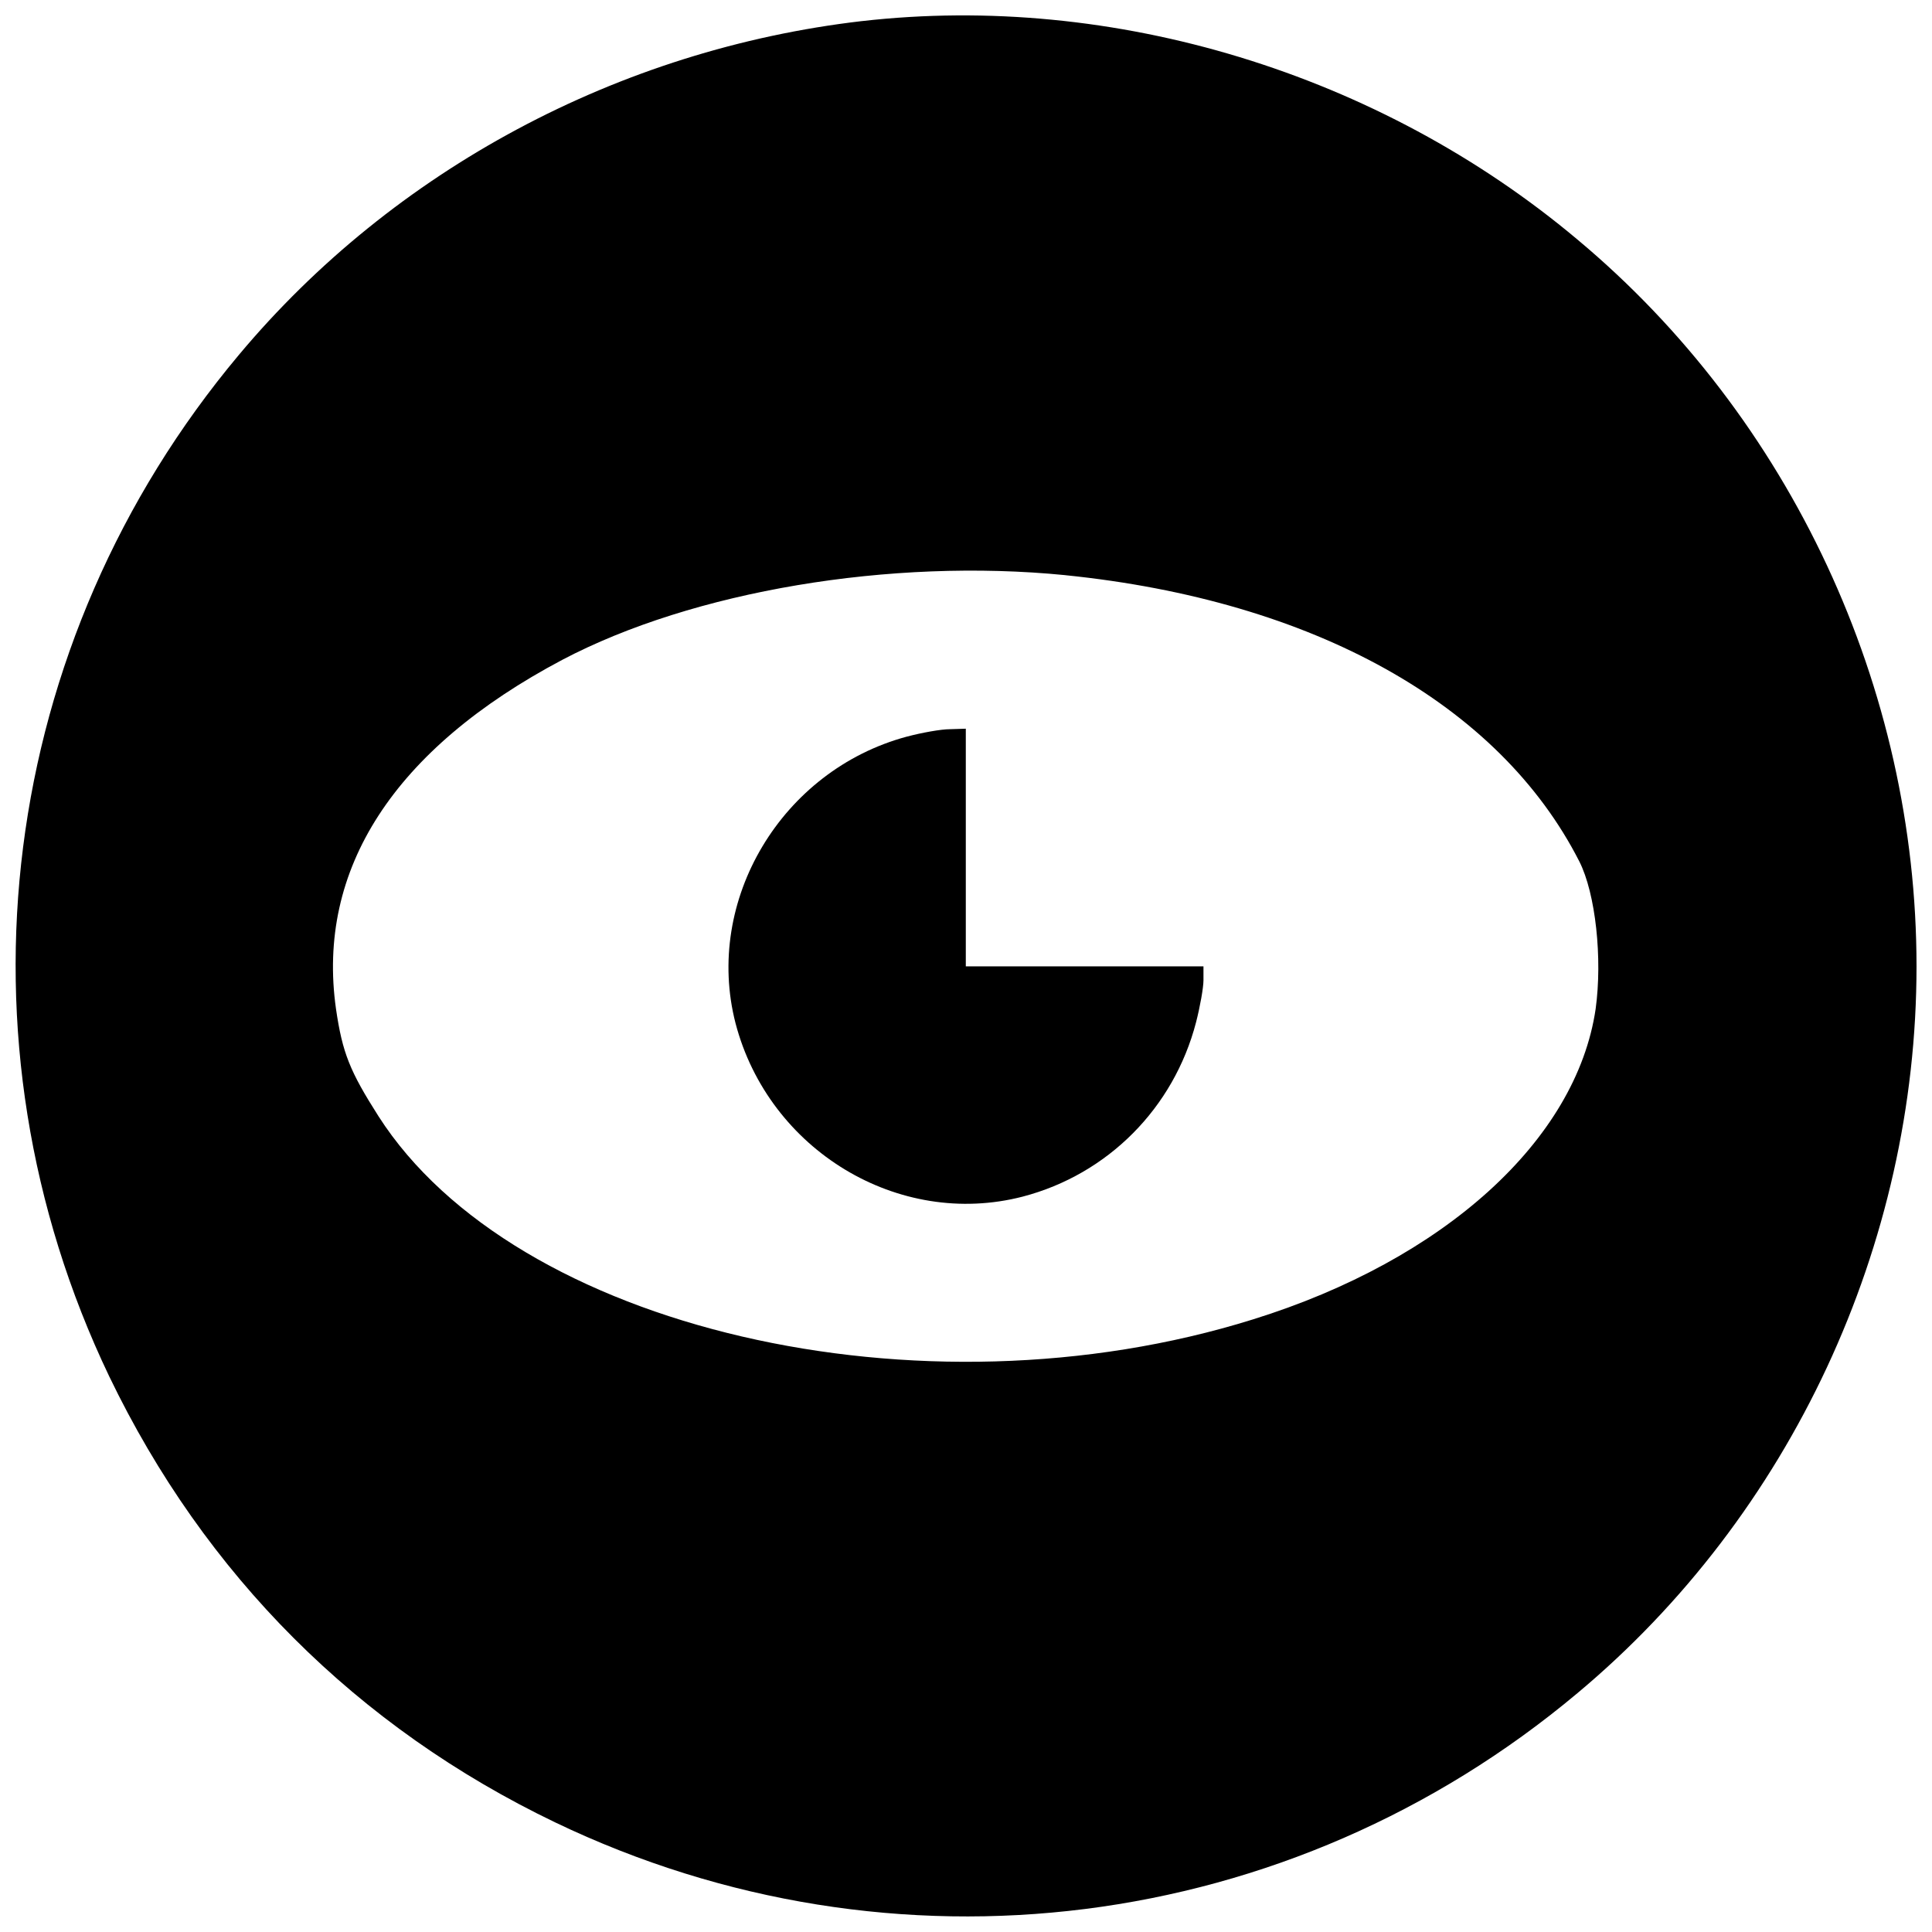
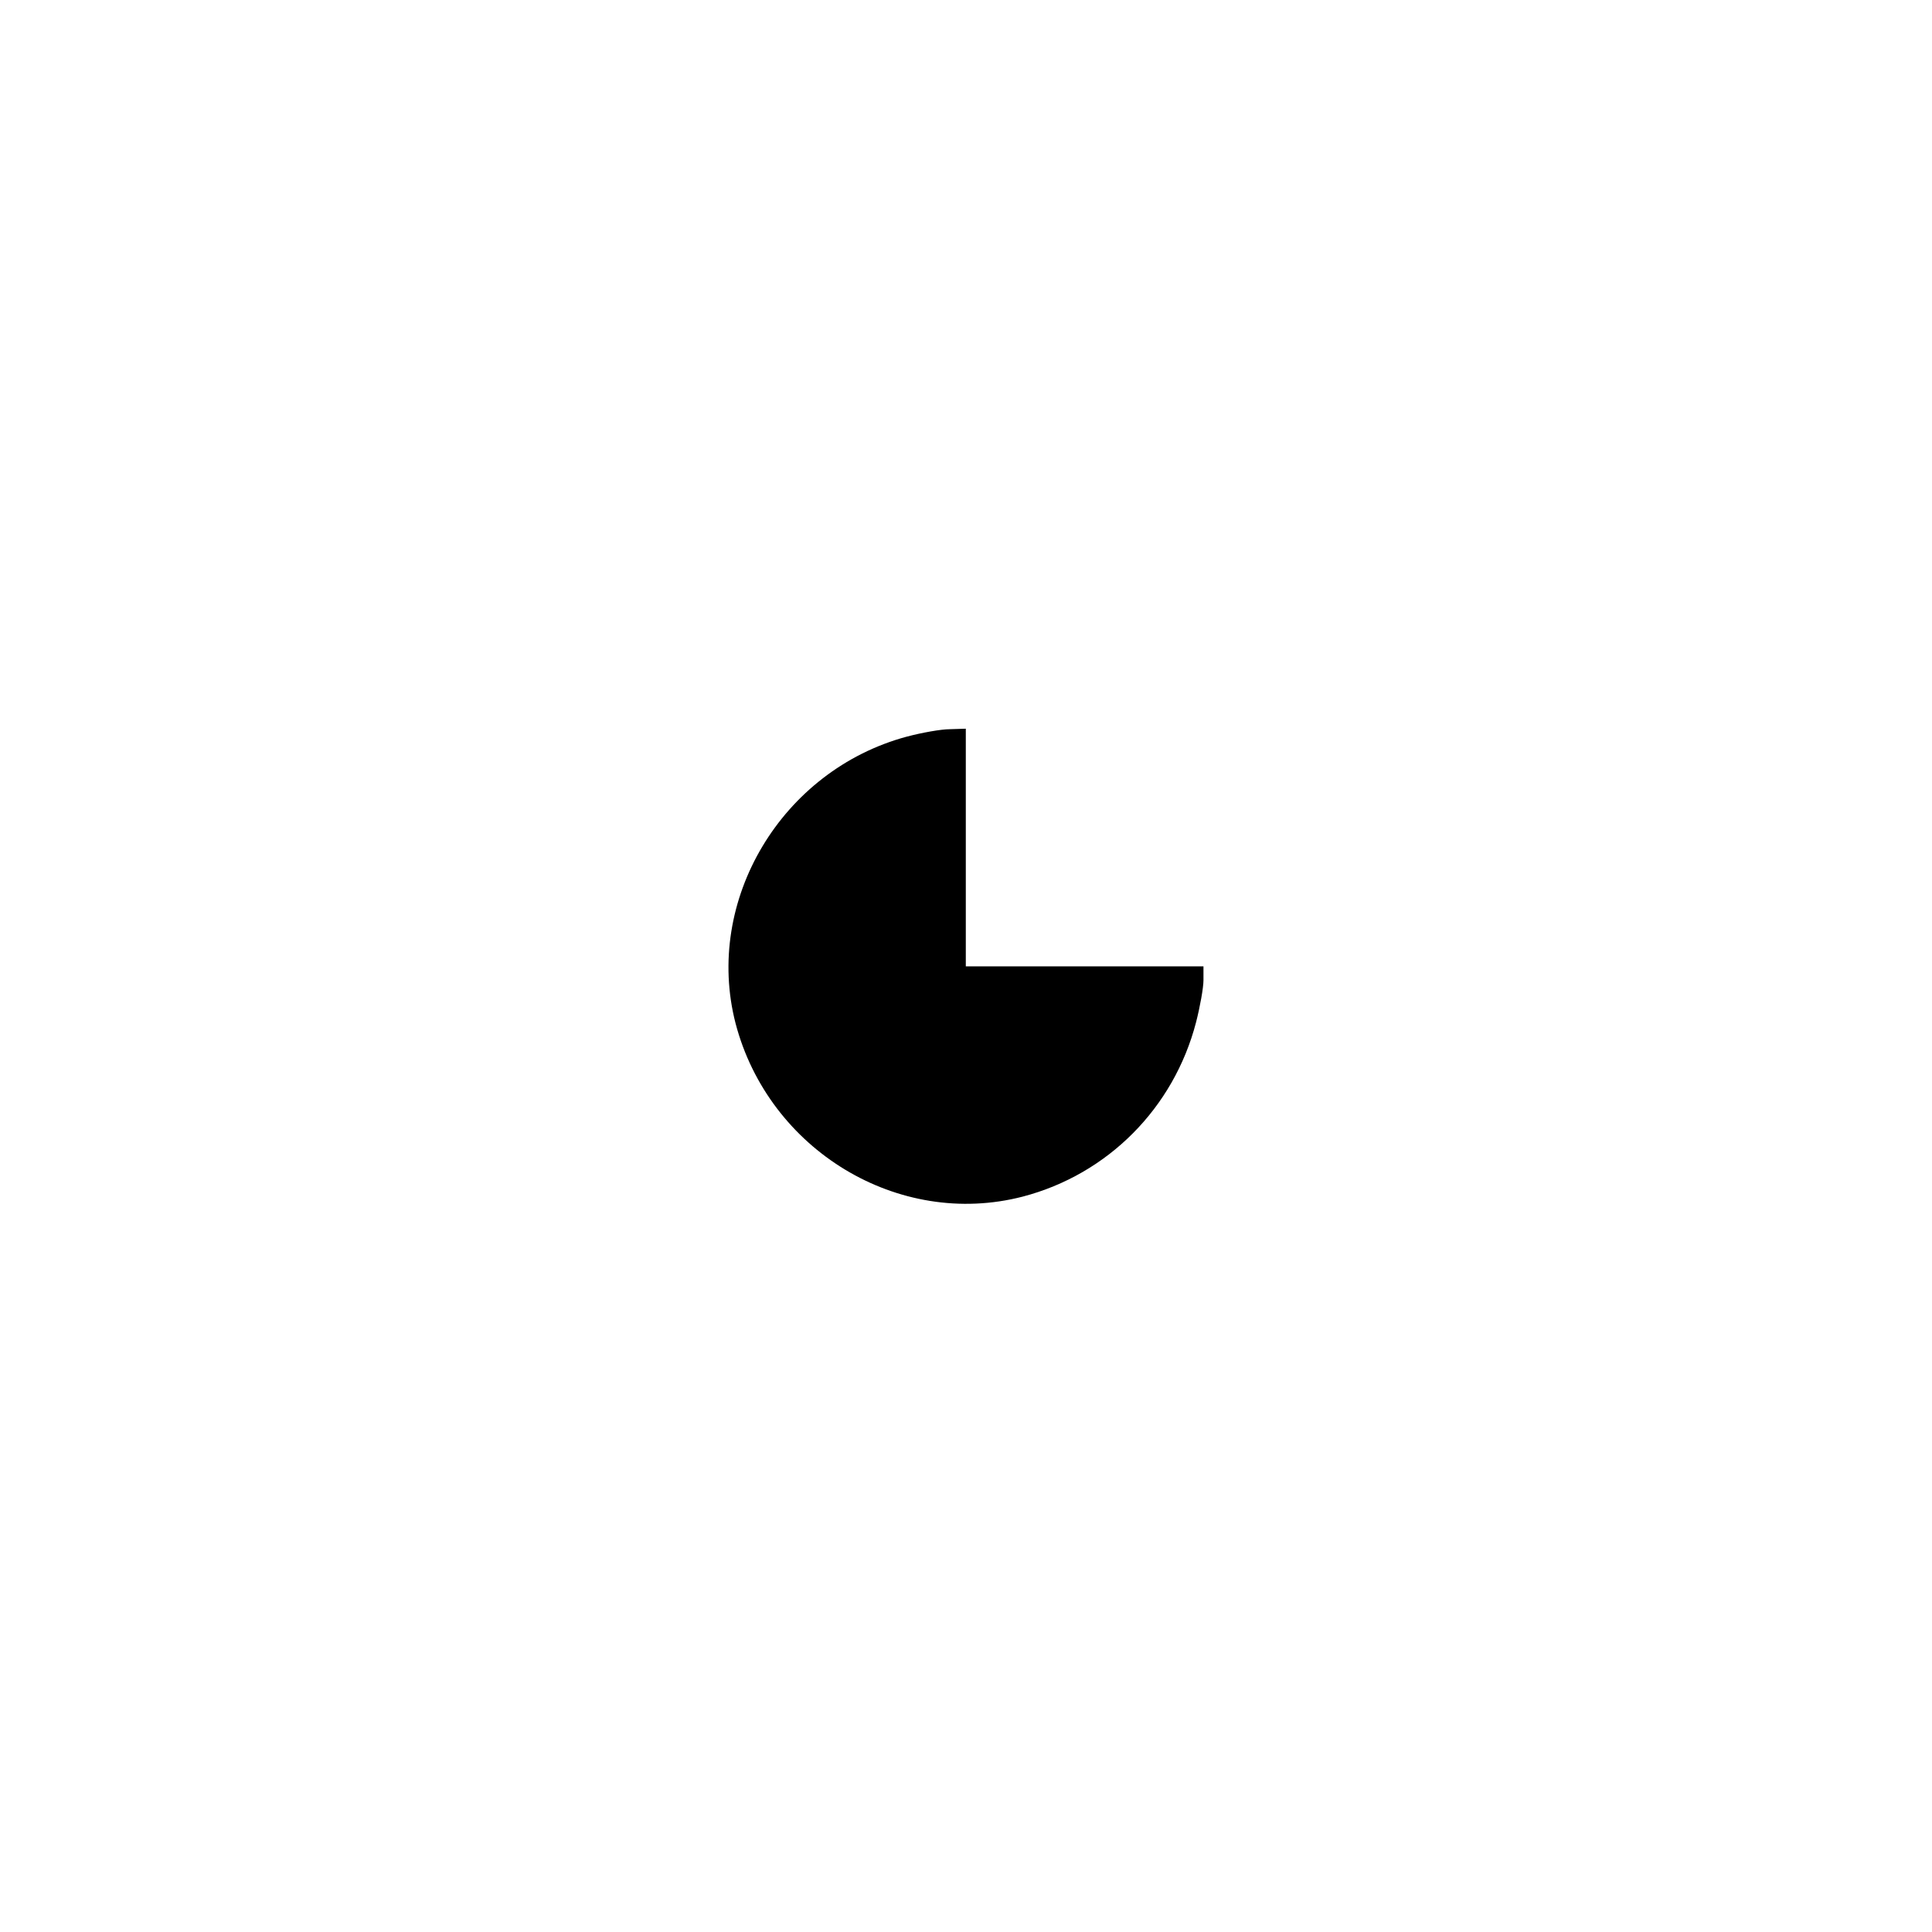
<svg xmlns="http://www.w3.org/2000/svg" width="800px" height="800px" version="1.1" viewBox="144 144 512 512">
  <defs>
    <clipPath id="a">
-       <path d="m148.09 148.09h503.81v503.81h-503.81z" />
-     </clipPath>
+       </clipPath>
  </defs>
  <g clip-path="url(#a)">
    <path d="m372.39 149.59c-64.297 7.481-124 39.367-165.07 88.441-63.902 76.238-77.156 181.35-34.379 270.71 25.324 52.621 65.742 93.035 118.23 118.23 89.492 42.91 194.6 29.656 270.84-34.25 56.555-47.238 89.887-118.89 89.887-192.63s-33.328-145.39-89.887-192.63c-52.488-44.09-122.95-65.48-189.61-57.867zm53.93 146.84c65.742 6.691 114.95 34.117 136.21 75.844 4.332 8.531 6.168 25.719 4.332 39.105-5.117 34.773-40.152 66.527-90.805 82.273-88.18 27.555-195.65 2.492-231.73-53.801-7.609-11.941-9.578-16.797-11.285-28.477-5.25-37.004 15.352-68.891 59.969-92.512 34.641-18.238 87-27.031 133.32-22.438z" />
  </g>
  <path d="m384.33 339.21c-33.199 8.922-53.801 43.434-45.402 75.977 8.793 33.594 43.172 54.457 76.109 45.926 22.57-5.906 40.023-23.488 45.926-46.188 1.051-4.066 1.969-9.184 1.969-11.152v-3.676h-62.984v-62.984l-4.199 0.133c-2.363 0-7.481 0.918-11.418 1.969z" />
</svg>